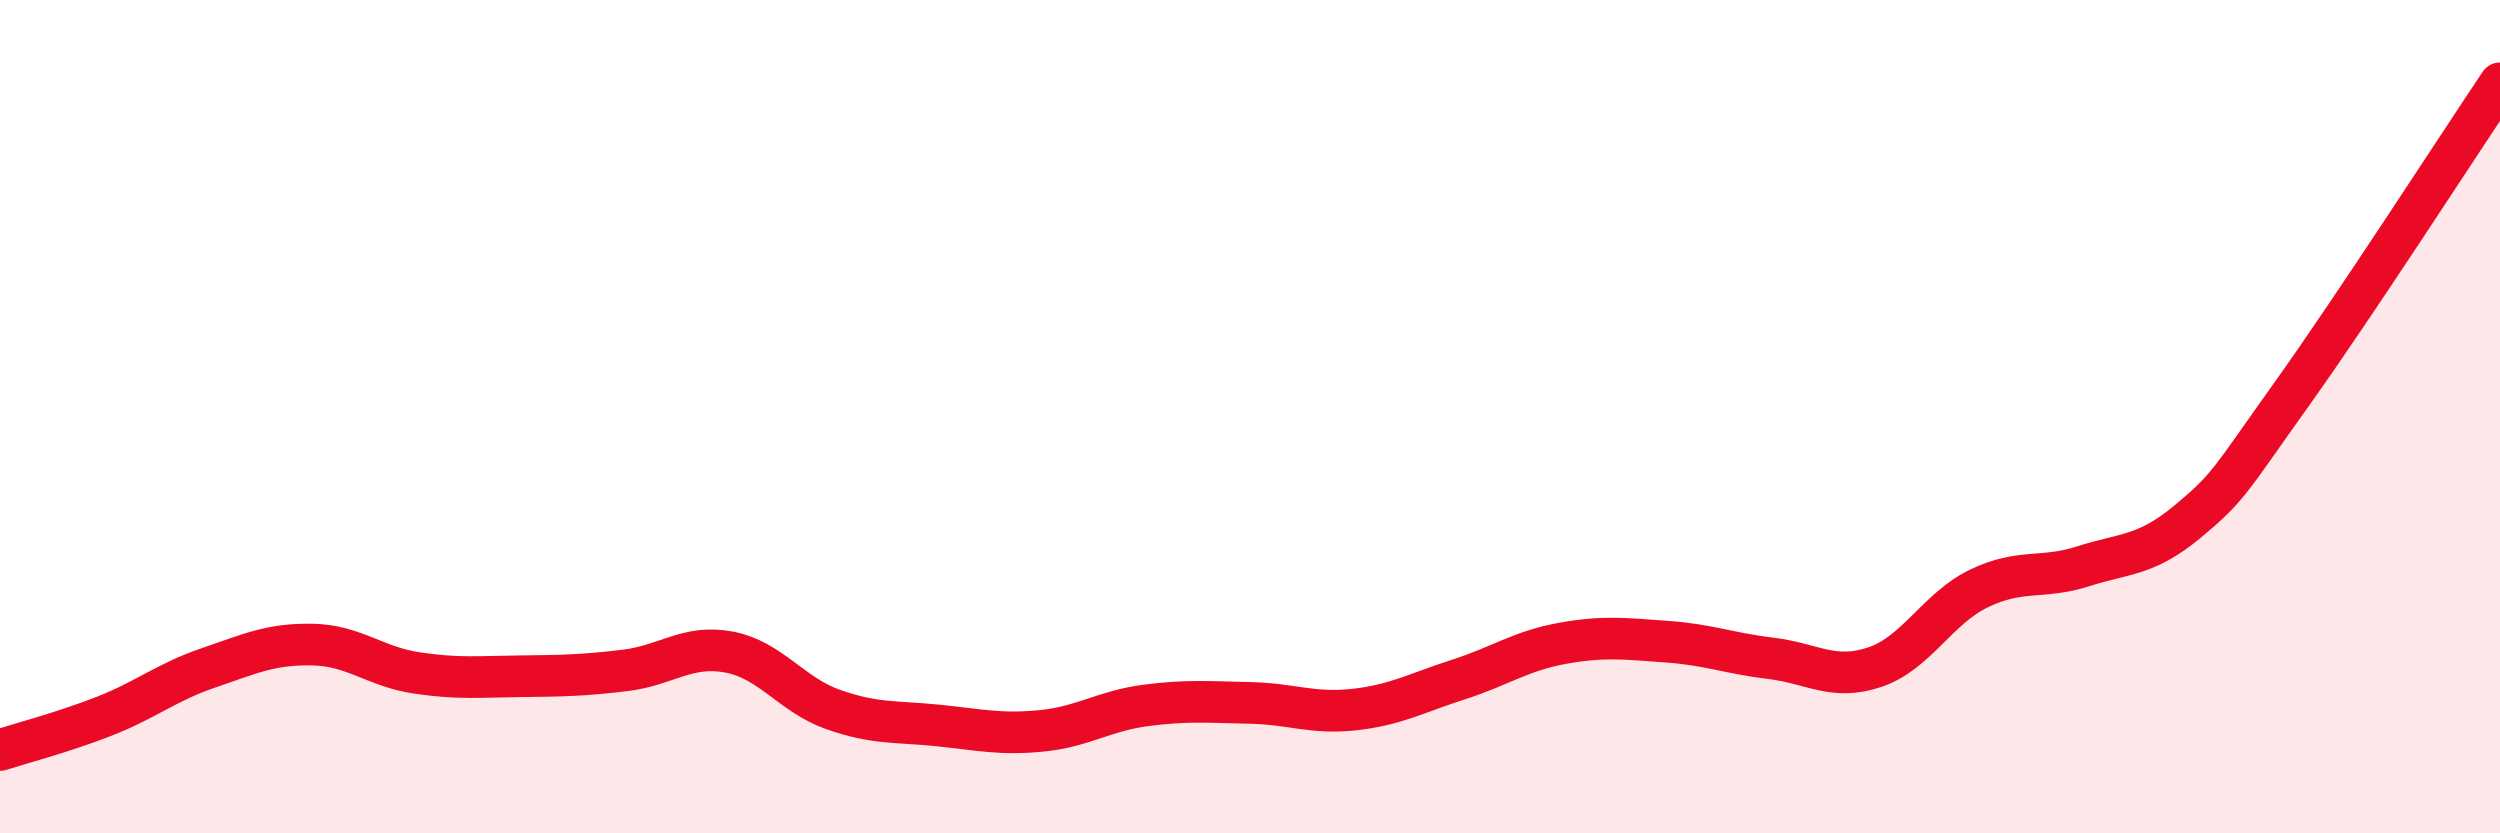
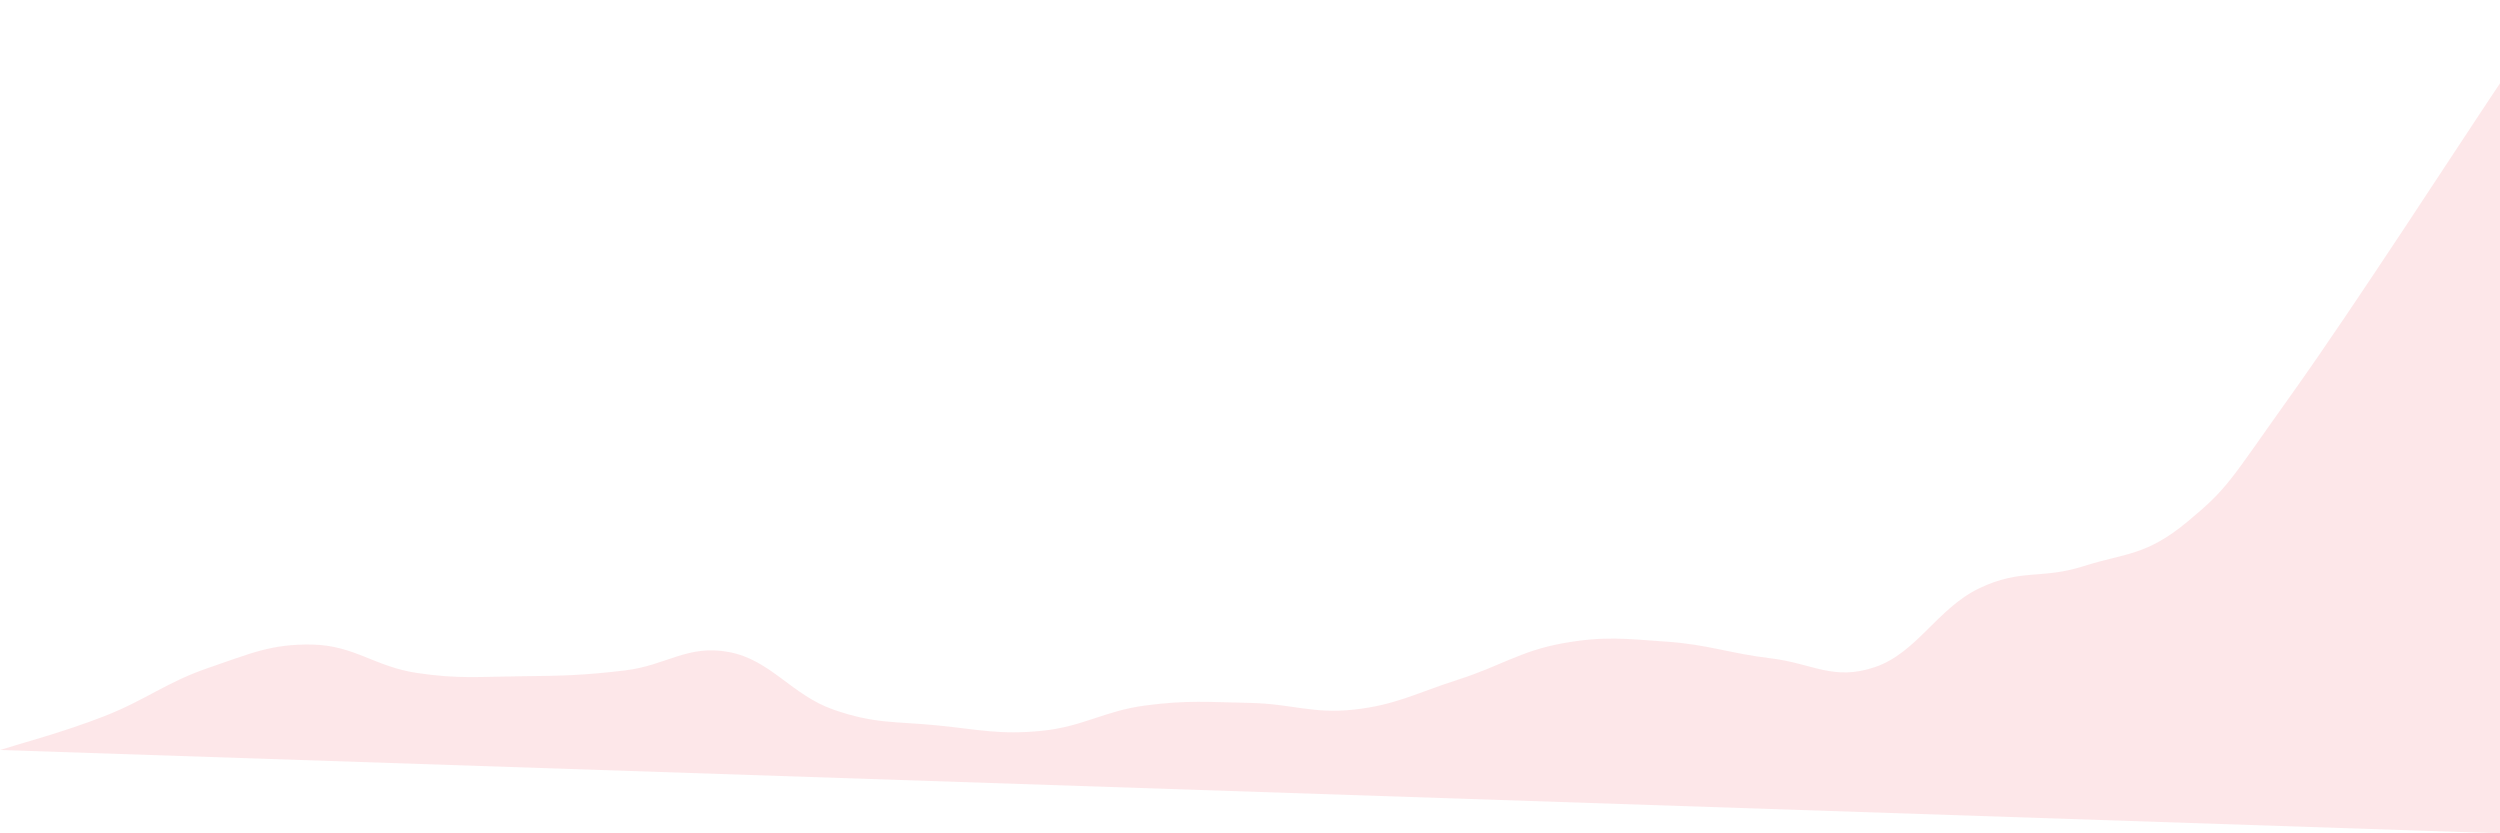
<svg xmlns="http://www.w3.org/2000/svg" width="60" height="20" viewBox="0 0 60 20">
-   <path d="M 0,18 C 0.5,17.84 1.5,17.58 2.5,17.19 C 3.5,16.8 4,16.37 5,16.03 C 6,15.69 6.5,15.45 7.5,15.47 C 8.5,15.49 9,16 10,16.15 C 11,16.3 11.5,16.24 12.5,16.23 C 13.5,16.22 14,16.21 15,16.09 C 16,15.97 16.5,15.46 17.5,15.65 C 18.5,15.84 19,16.68 20,17.03 C 21,17.38 21.5,17.31 22.5,17.41 C 23.5,17.51 24,17.64 25,17.54 C 26,17.44 26.5,17.06 27.5,16.93 C 28.5,16.8 29,16.85 30,16.87 C 31,16.89 31.5,17.14 32.5,17.03 C 33.5,16.92 34,16.63 35,16.31 C 36,15.99 36.5,15.62 37.5,15.44 C 38.5,15.26 39,15.33 40,15.4 C 41,15.47 41.5,15.68 42.5,15.8 C 43.5,15.92 44,16.35 45,16.01 C 46,15.67 46.5,14.6 47.5,14.12 C 48.5,13.64 49,13.91 50,13.59 C 51,13.27 51.5,13.35 52.5,12.52 C 53.5,11.69 53.5,11.56 55,9.46 C 56.5,7.36 59,3.49 60,2L60 20L0 20Z" fill="#EB0A25" opacity="0.1" stroke-linecap="round" stroke-linejoin="round" />
-   <path d="M 0,18 C 0.5,17.84 1.5,17.58 2.5,17.19 C 3.5,16.8 4,16.37 5,16.03 C 6,15.69 6.5,15.45 7.5,15.47 C 8.5,15.49 9,16 10,16.15 C 11,16.3 11.5,16.24 12.5,16.23 C 13.5,16.22 14,16.21 15,16.09 C 16,15.97 16.5,15.46 17.5,15.65 C 18.5,15.84 19,16.68 20,17.03 C 21,17.38 21.5,17.31 22.5,17.41 C 23.5,17.51 24,17.64 25,17.54 C 26,17.44 26.5,17.06 27.5,16.93 C 28.5,16.8 29,16.85 30,16.87 C 31,16.89 31.5,17.14 32.5,17.03 C 33.5,16.92 34,16.63 35,16.31 C 36,15.99 36.5,15.62 37.5,15.44 C 38.5,15.26 39,15.33 40,15.4 C 41,15.47 41.5,15.68 42.5,15.8 C 43.5,15.92 44,16.35 45,16.01 C 46,15.67 46.5,14.6 47.5,14.12 C 48.5,13.64 49,13.91 50,13.59 C 51,13.27 51.5,13.35 52.5,12.52 C 53.5,11.69 53.5,11.56 55,9.46 C 56.5,7.36 59,3.49 60,2" stroke="#EB0A25" stroke-width="1" fill="none" stroke-linecap="round" stroke-linejoin="round" />
+   <path d="M 0,18 C 0.5,17.84 1.5,17.58 2.5,17.19 C 3.5,16.8 4,16.37 5,16.03 C 6,15.69 6.5,15.45 7.5,15.47 C 8.5,15.49 9,16 10,16.15 C 11,16.3 11.5,16.24 12.5,16.23 C 13.5,16.22 14,16.21 15,16.09 C 16,15.97 16.5,15.46 17.5,15.65 C 18.5,15.84 19,16.68 20,17.03 C 21,17.38 21.5,17.31 22.5,17.41 C 23.5,17.51 24,17.64 25,17.54 C 26,17.44 26.5,17.06 27.5,16.93 C 28.5,16.8 29,16.85 30,16.87 C 31,16.89 31.5,17.14 32.5,17.03 C 33.5,16.92 34,16.63 35,16.31 C 36,15.99 36.5,15.62 37.5,15.44 C 38.5,15.26 39,15.33 40,15.4 C 41,15.47 41.5,15.68 42.5,15.8 C 43.5,15.92 44,16.35 45,16.01 C 46,15.67 46.5,14.6 47.5,14.12 C 48.5,13.64 49,13.91 50,13.59 C 51,13.27 51.5,13.35 52.5,12.52 C 53.5,11.69 53.5,11.56 55,9.46 C 56.5,7.36 59,3.49 60,2L60 20Z" fill="#EB0A25" opacity="0.1" stroke-linecap="round" stroke-linejoin="round" />
</svg>